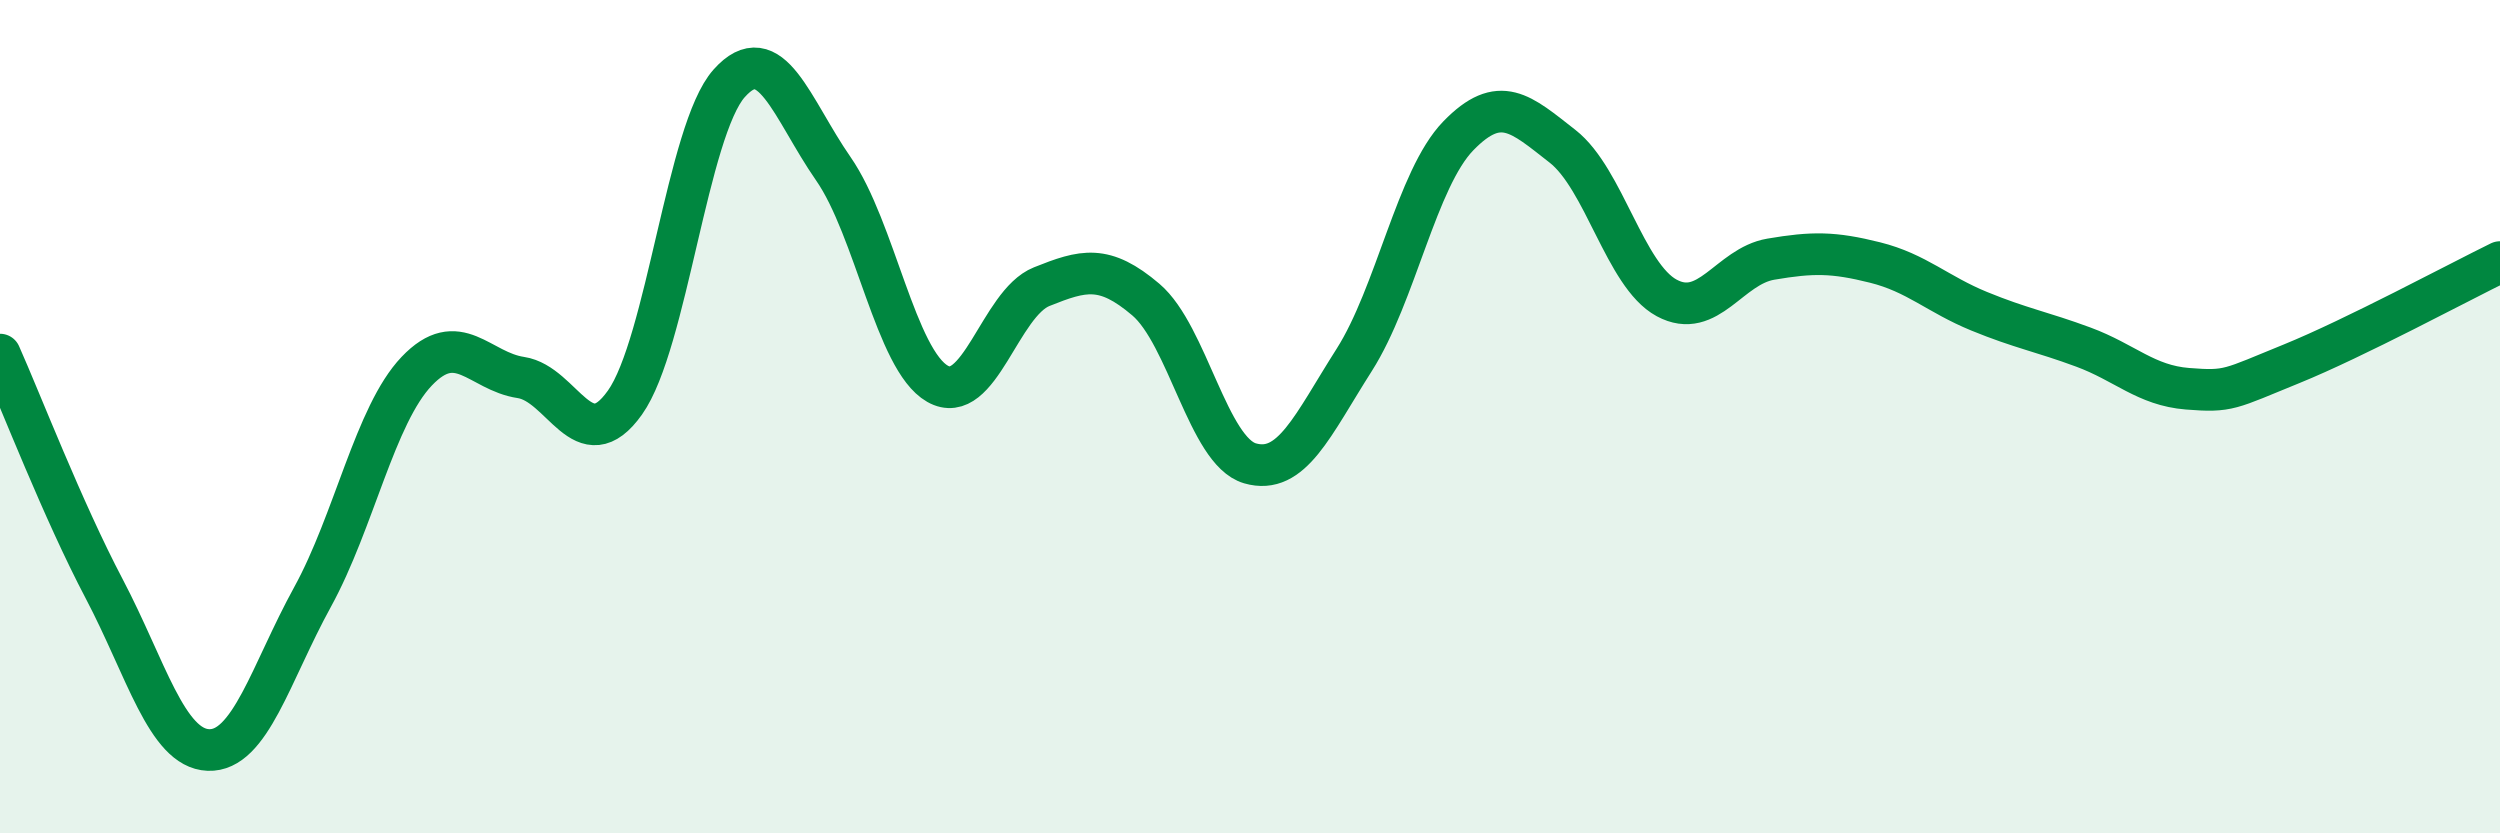
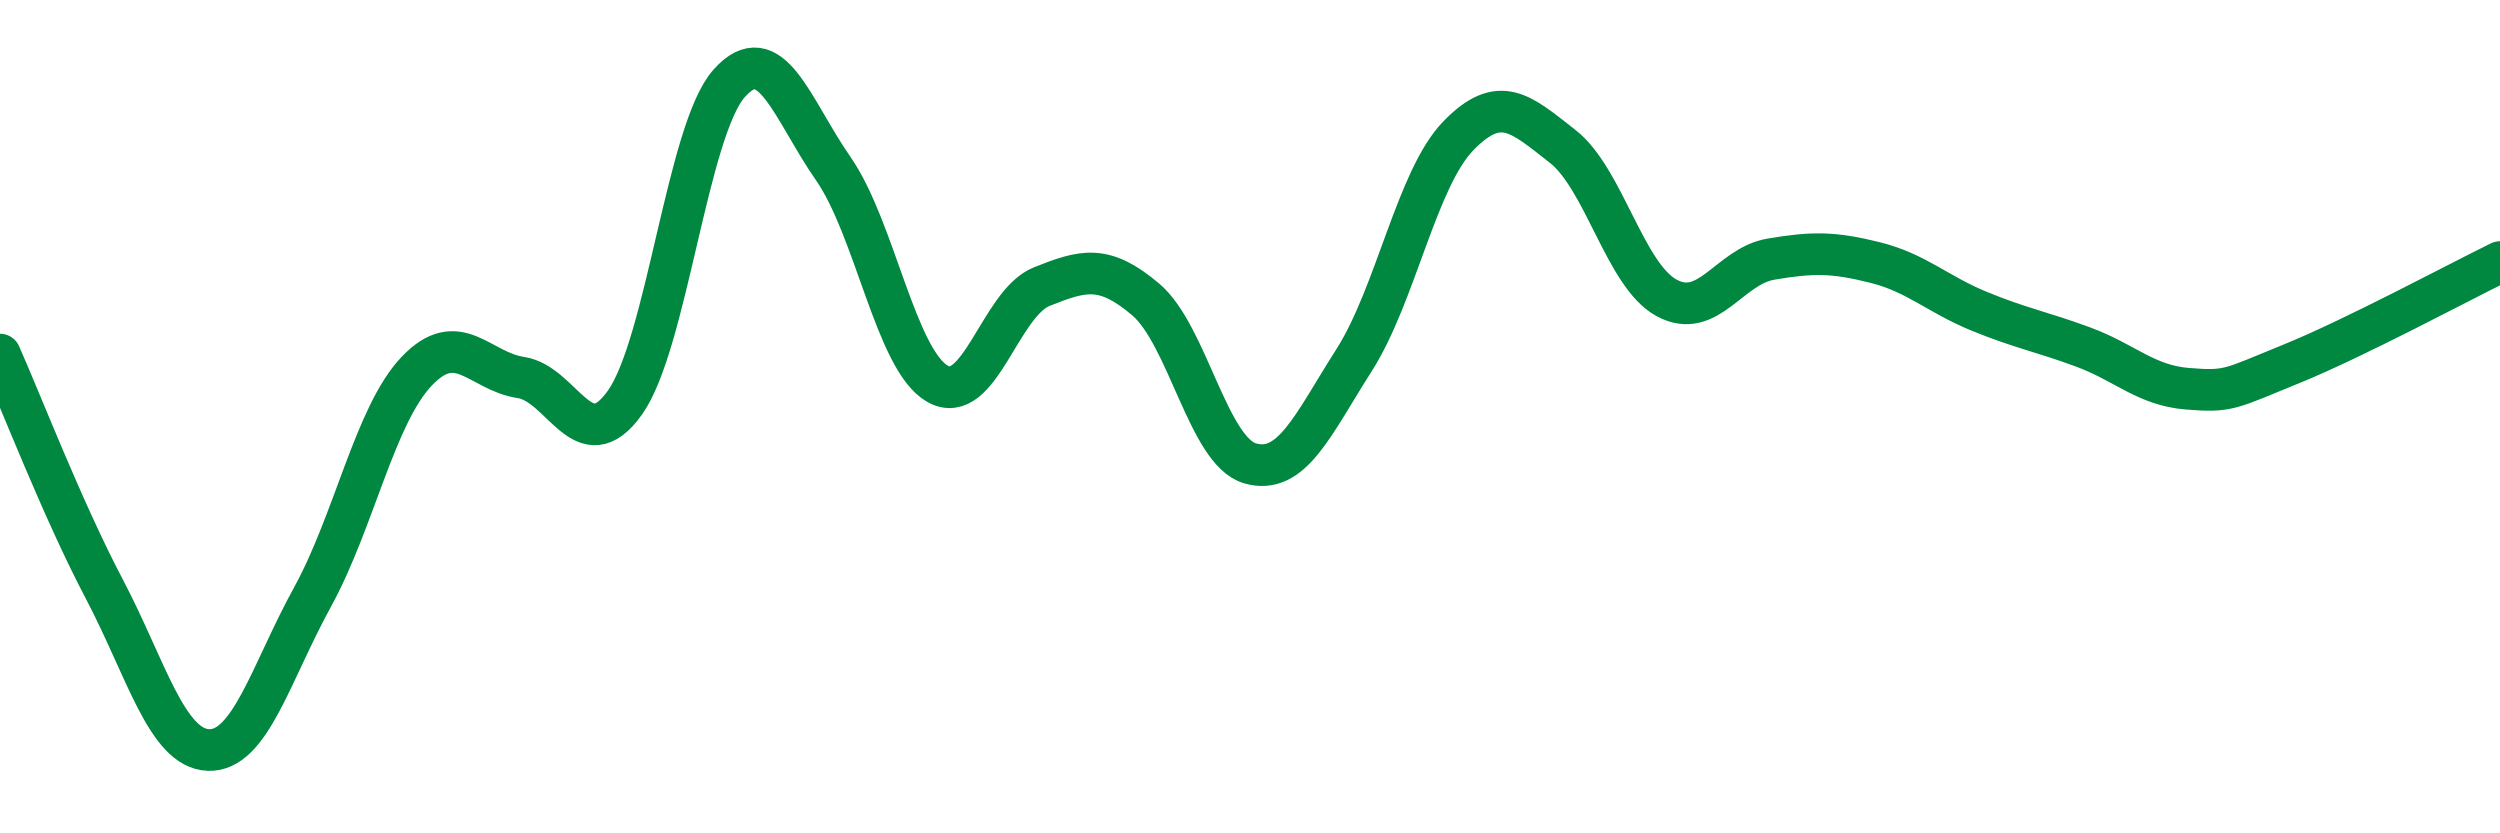
<svg xmlns="http://www.w3.org/2000/svg" width="60" height="20" viewBox="0 0 60 20">
-   <path d="M 0,8.51 C 0.5,9.63 1.5,12.23 2.5,14.13 C 3.5,16.03 4,17.96 5,18 C 6,18.04 6.5,16.15 7.5,14.33 C 8.5,12.51 9,9.96 10,8.91 C 11,7.86 11.5,8.91 12.5,9.06 C 13.5,9.21 14,11.07 15,9.66 C 16,8.25 16.5,3.12 17.5,2 C 18.5,0.88 19,2.61 20,4.05 C 21,5.49 21.5,8.64 22.5,9.21 C 23.5,9.78 24,7.28 25,6.88 C 26,6.48 26.5,6.34 27.5,7.19 C 28.5,8.04 29,10.83 30,11.12 C 31,11.41 31.5,10.21 32.5,8.64 C 33.5,7.07 34,4.29 35,3.26 C 36,2.23 36.5,2.73 37.5,3.51 C 38.5,4.29 39,6.61 40,7.15 C 41,7.69 41.5,6.39 42.5,6.22 C 43.5,6.05 44,6.05 45,6.3 C 46,6.55 46.5,7.06 47.5,7.47 C 48.5,7.88 49,7.96 50,8.33 C 51,8.7 51.5,9.25 52.5,9.33 C 53.5,9.41 53.5,9.34 55,8.73 C 56.5,8.12 59,6.78 60,6.29L60 20L0 20Z" fill="#008740" opacity="0.1" stroke-linecap="round" stroke-linejoin="round" />
  <path d="M 0,8.51 C 0.5,9.63 1.5,12.23 2.5,14.13 C 3.5,16.03 4,17.96 5,18 C 6,18.04 6.5,16.15 7.5,14.33 C 8.5,12.51 9,9.96 10,8.91 C 11,7.86 11.5,8.91 12.5,9.06 C 13.5,9.21 14,11.07 15,9.66 C 16,8.25 16.5,3.12 17.5,2 C 18.5,0.88 19,2.61 20,4.05 C 21,5.49 21.5,8.64 22.5,9.21 C 23.5,9.78 24,7.28 25,6.88 C 26,6.48 26.5,6.34 27.5,7.19 C 28.5,8.04 29,10.83 30,11.12 C 31,11.41 31.5,10.21 32.5,8.64 C 33.5,7.07 34,4.29 35,3.26 C 36,2.23 36.5,2.73 37.5,3.51 C 38.5,4.29 39,6.61 40,7.15 C 41,7.69 41.5,6.39 42.5,6.22 C 43.5,6.05 44,6.05 45,6.3 C 46,6.55 46.5,7.06 47.5,7.47 C 48.5,7.88 49,7.96 50,8.33 C 51,8.7 51.5,9.25 52.5,9.33 C 53.5,9.41 53.5,9.34 55,8.73 C 56.5,8.12 59,6.78 60,6.29" stroke="#008740" stroke-width="1" fill="none" stroke-linecap="round" stroke-linejoin="round" />
</svg>